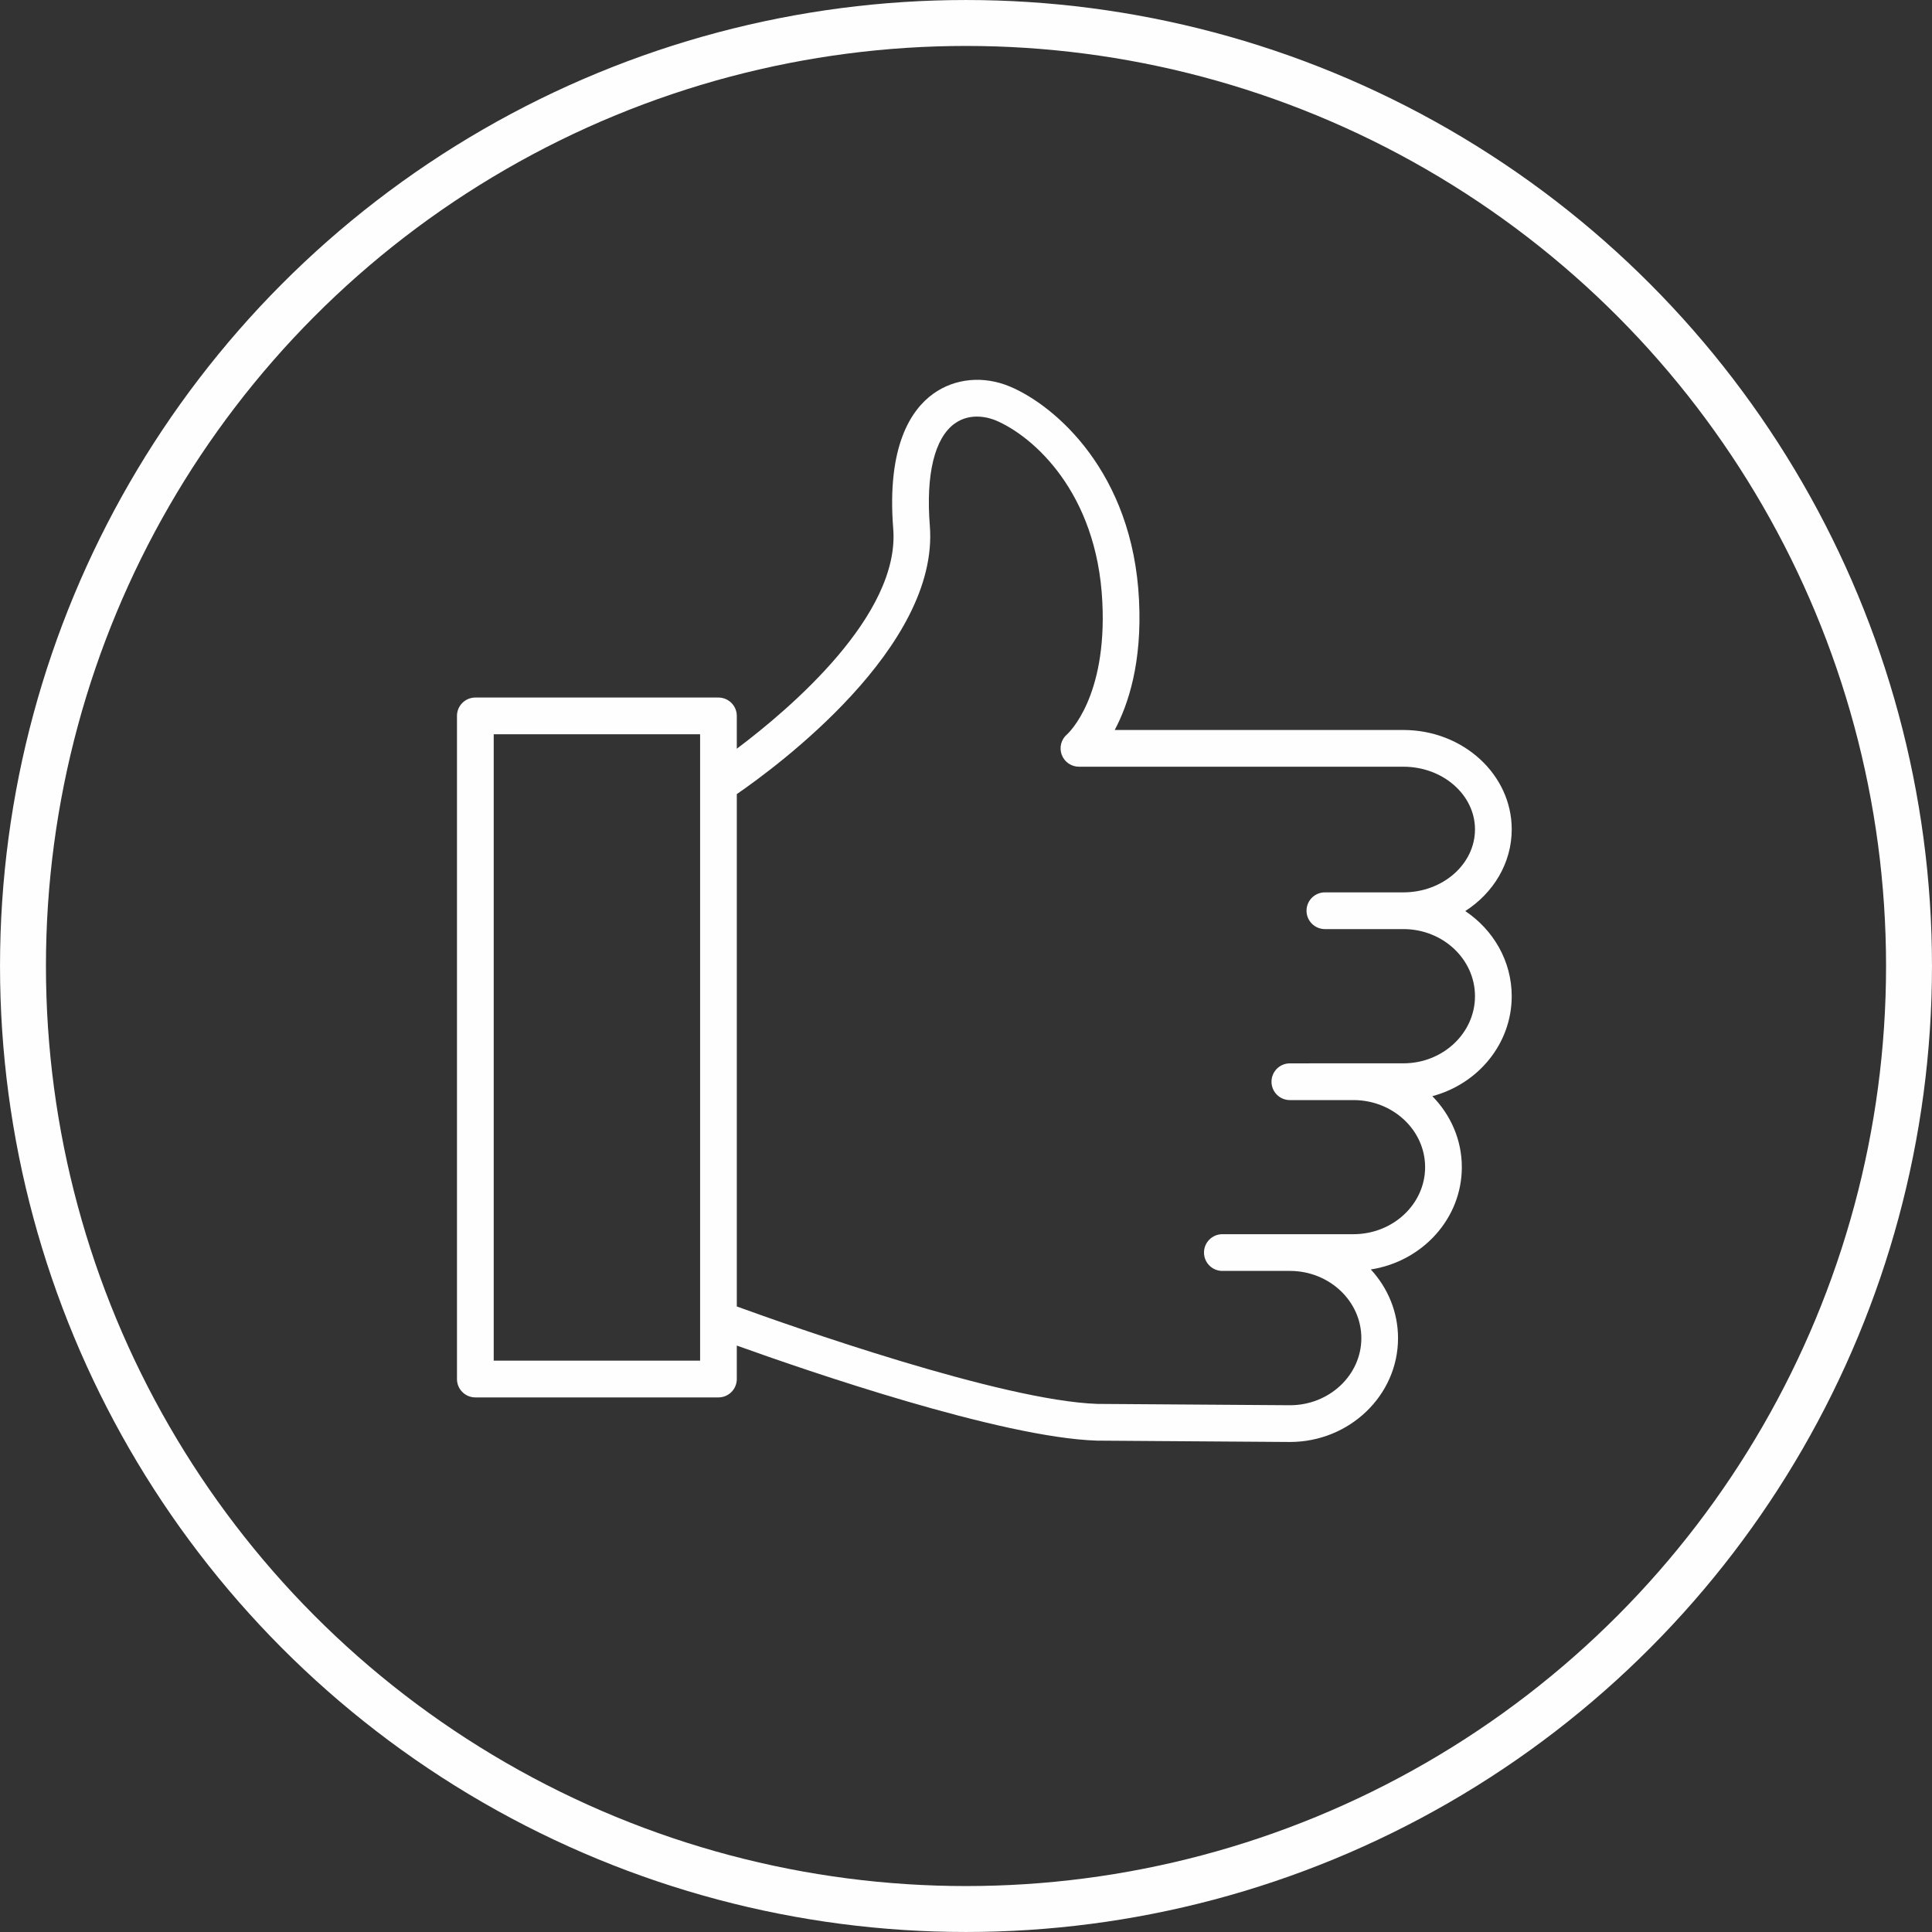
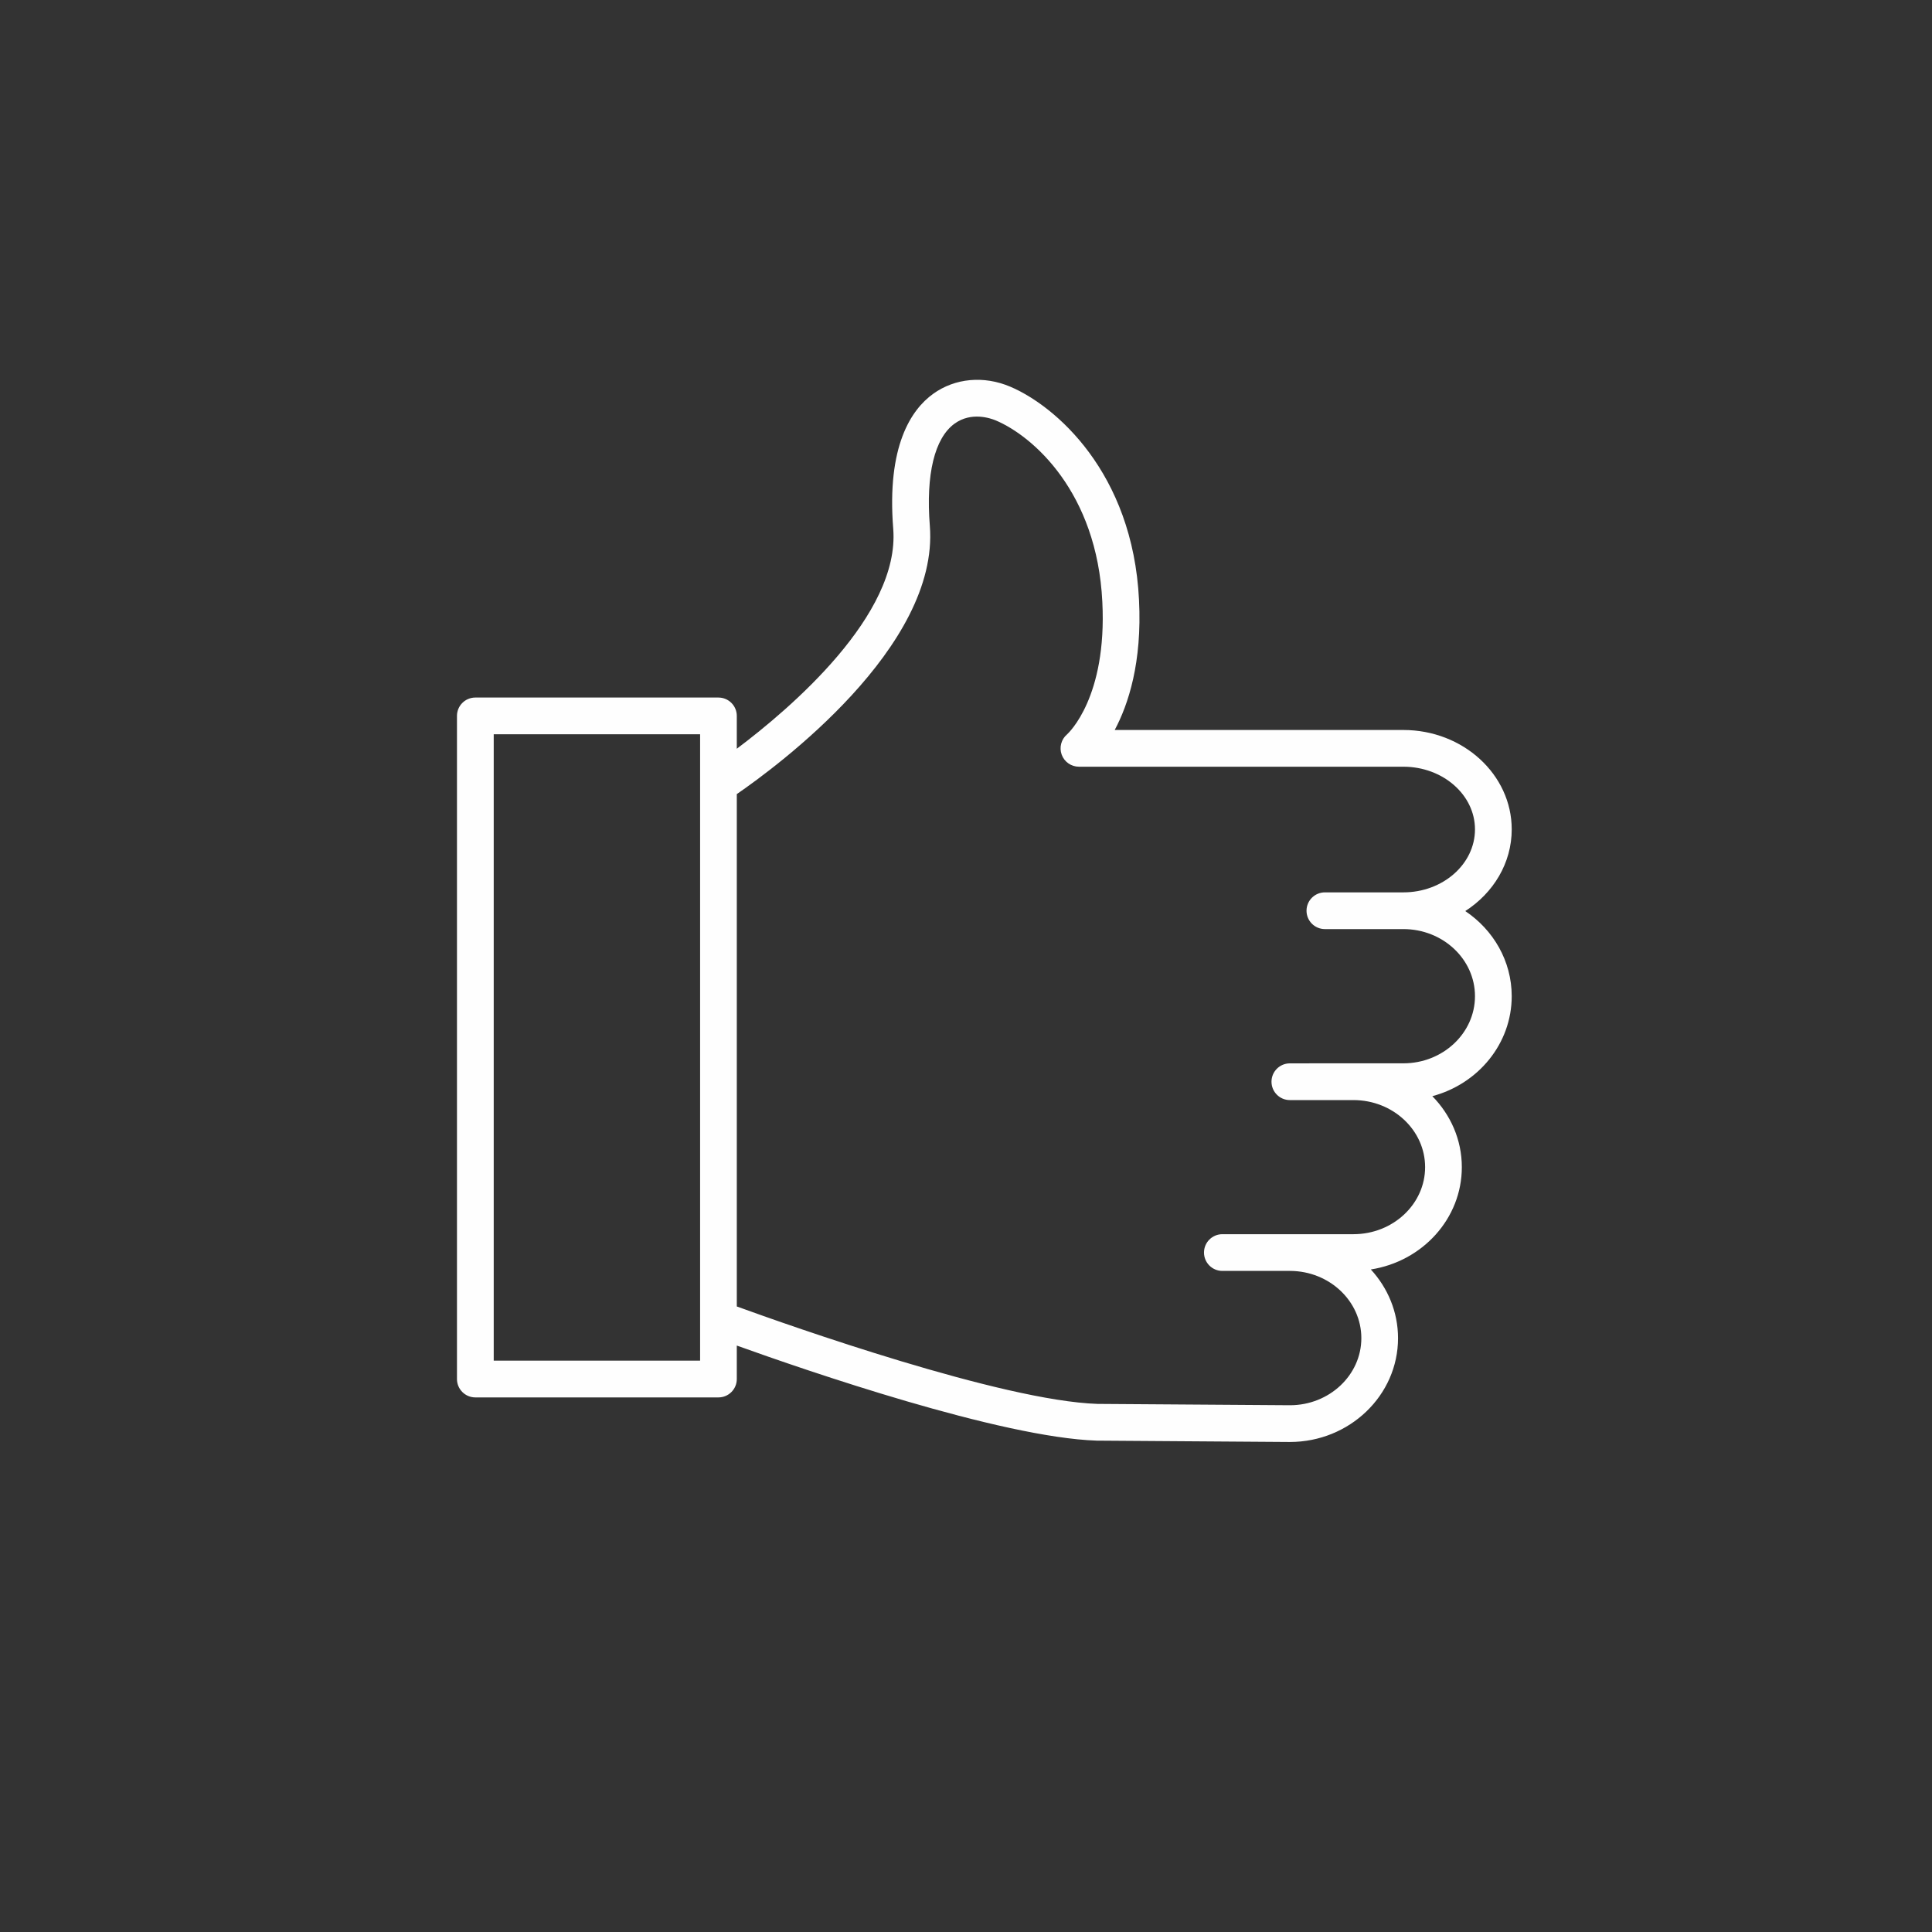
<svg xmlns="http://www.w3.org/2000/svg" xml:space="preserve" width="42.063mm" height="42.063mm" style="shape-rendering:geometricPrecision; text-rendering:geometricPrecision; image-rendering:optimizeQuality; fill-rule:evenodd; clip-rule:evenodd" viewBox="0 0 740.76 740.76">
  <rect x="0" y="0" width="740.76" height="740.76" fill="#333333" stroke="none" />
  <defs>
    <style type="text/css">  .str0 {stroke:#FEFEFE;stroke-width:17.61;stroke-miterlimit:22.926} .fil1 {fill:none} .fil0 {fill:#FEFEFE}  </style>
  </defs>
  <g id="Слой_x0020_1">
    <path class="fil0" d="M561.81 349.32c10.75,-6.92 17.81,-18.37 17.81,-31.33 0,-21.01 -18.63,-38.1 -41.54,-38.1l-110.68 0c5.23,-9.81 10.53,-25.88 9.32,-49.81 -2.38,-49.06 -32.15,-74.52 -49.37,-81.82 -10.16,-4.31 -21.21,-3.28 -29.56,2.74 -8.38,6.04 -17.84,19.92 -15.31,51.74 2.62,33.06 -39.47,68.93 -59.98,84.34l0 -12.59c0,-3.89 -3.15,-7.04 -7.04,-7.04l-93.21 0c-3.89,0 -7.04,3.15 -7.04,7.04l0 254.26c0,3.88 3.15,7.04 7.04,7.04l93.21 0c3.89,0 7.04,-3.15 7.04,-7.04l0 -12.84c26.53,9.54 101.14,35.25 138.01,36.45l74.03 0.52c22.88,0 41.49,-17.86 41.49,-39.8 0,-10.1 -3.96,-19.31 -10.43,-26.35 19.75,-3.07 34.89,-19.46 34.89,-39.23 0,-10.53 -4.32,-20.08 -11.31,-27.21 17.53,-4.67 30.44,-20.07 30.44,-38.35 -0.01,-13.49 -7.06,-25.42 -17.81,-32.62zm-372.51 172.38l0 -240.18 79.13 0 0 18.86c-0.01,0.19 -0.01,0.38 0,0.56l0 204.76c-0.01,0.19 -0.01,0.38 0,0.58l0 15.42 -79.13 0 0 -0.01zm348.78 -114l-36.08 0c-0.01,0 -0.03,0.01 -0.05,0.01l-7.4 0c-3.88,0 -7.04,3.15 -7.04,7.04 0,3.88 3.15,7.04 7.04,7.04l24.38 0c15.15,0 27.48,11.54 27.48,25.71 0,14.18 -12.33,25.71 -27.48,25.71l-24.28 0c-0.03,0 -0.06,-0 -0.1,-0l-25.88 0c-3.88,0 -7.04,3.15 -7.04,7.04 0,3.88 3.15,7.04 7.04,7.04l25.83 0c0.01,0 0.03,0 0.05,0l0.1 0c15.07,0.05 27.31,11.59 27.31,25.78 0,14.18 -12.29,25.72 -27.36,25.72l-73.81 -0.51c-36.71,-1.21 -118.11,-30.02 -138.29,-37.36l0 -196.45c15.25,-10.49 77.69,-56.43 74.01,-102.85 -1.57,-19.73 1.81,-33.66 9.51,-39.21 6.41,-4.61 13.73,-2.07 15.83,-1.19 14.19,6.02 38.76,27.45 40.8,69.56 1.85,36.59 -12.97,50.28 -13.53,50.79 -2.25,1.91 -3.06,5.02 -2.05,7.79 1.02,2.77 3.66,4.61 6.61,4.61l124.39 0c15.14,0 27.46,10.78 27.46,24.03 0,13.31 -12.32,24.15 -27.46,24.15l-30.09 0c-3.88,0 -7.04,3.15 -7.04,7.04 0,3.89 3.15,7.04 7.04,7.04l30.09 0c15.14,0 27.46,11.53 27.46,25.72 0,14.2 -12.32,25.75 -27.46,25.75z" />
-     <circle class="fil1 str0" cx="370.38" cy="370.38" r="361.57" />
  </g>
</svg>